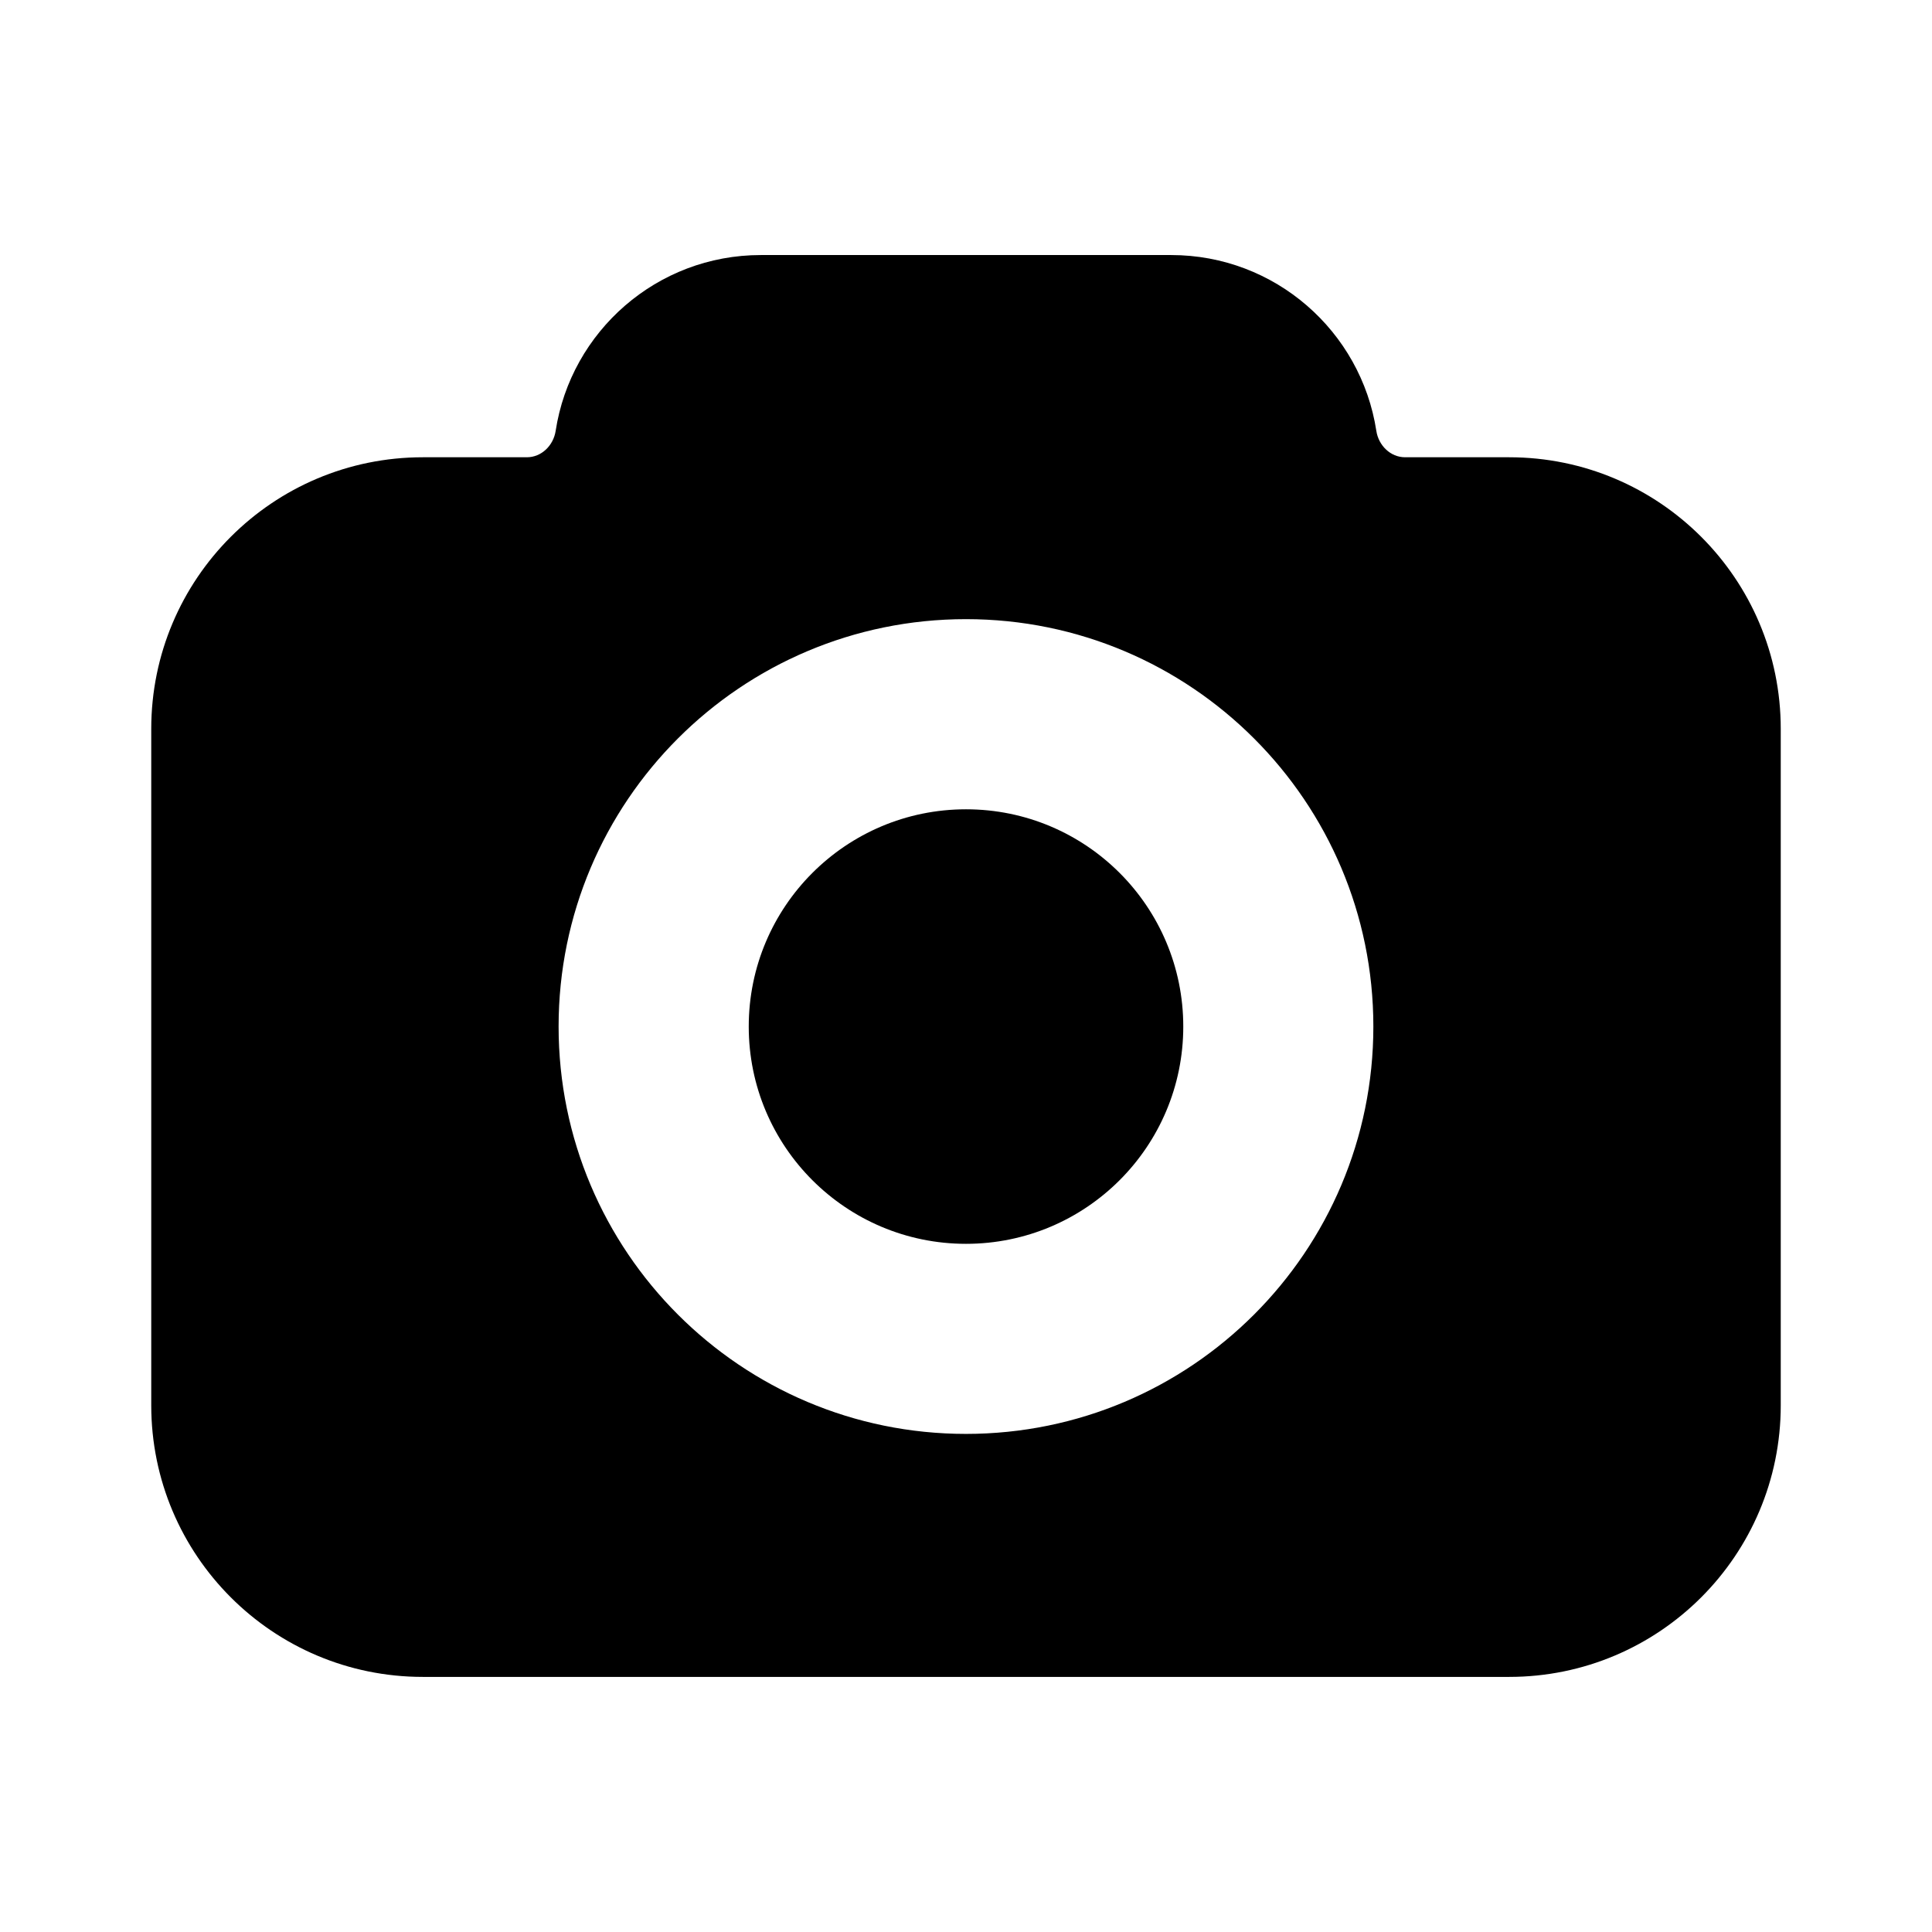
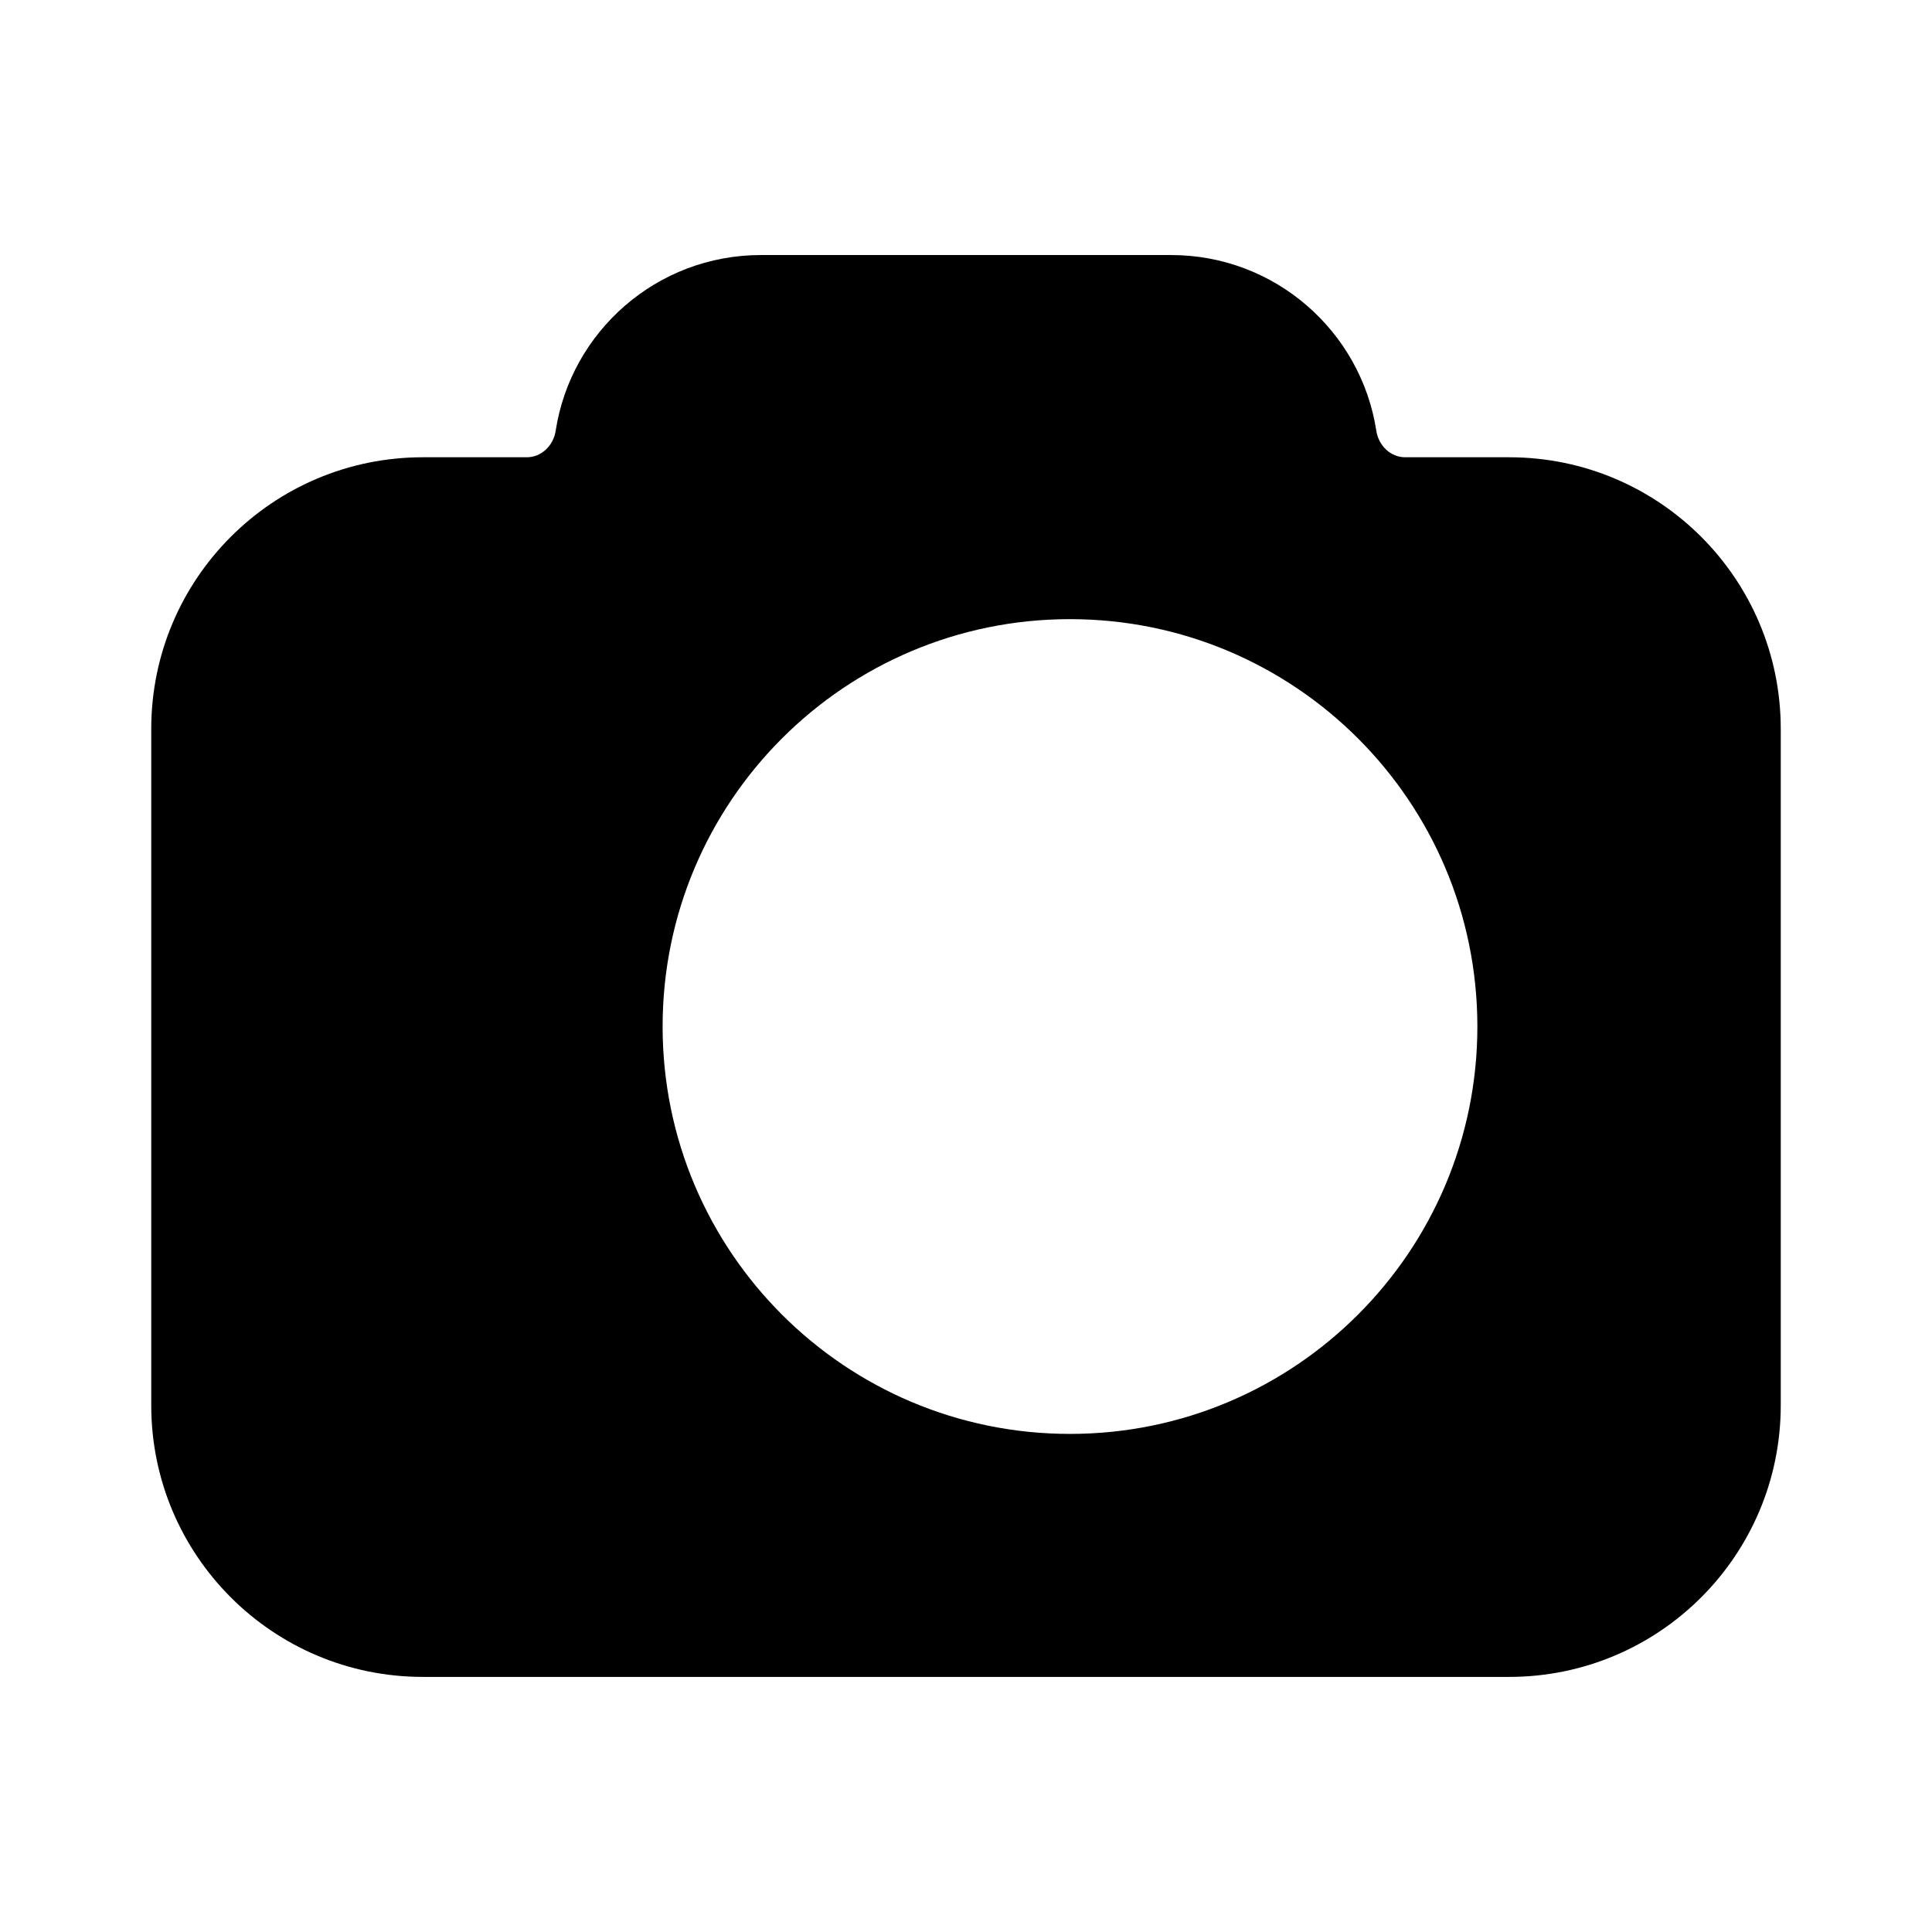
<svg xmlns="http://www.w3.org/2000/svg" fill="#000000" width="800px" height="800px" version="1.1" viewBox="144 144 512 512">
  <g>
-     <path d="m457.58 416.05c0 31.797-25.781 57.578-57.578 57.578-31.801 0-57.578-25.781-57.578-57.578 0-31.801 25.777-57.578 57.578-57.578 31.797 0 57.578 25.777 57.578 57.578z" />
-     <path d="m516.38 265.18c-3.906 0-7.047-3.129-7.637-6.988-4.047-26.387-26.852-46.602-54.371-46.602h-108.75c-27.52 0-50.32 20.215-54.367 46.602-0.594 3.859-3.734 6.988-7.641 6.988h-27.559c-39.75 0-71.973 32.223-71.973 71.973v179.27c0 39.75 32.223 71.973 71.973 71.973h287.89c39.75 0 71.973-32.223 71.973-71.973v-179.27c0-39.75-32.223-71.973-71.973-71.973zm-8.426 150.86c0 59.621-48.336 107.96-107.96 107.96-59.625 0-107.96-48.336-107.96-107.96 0-59.625 48.336-107.96 107.96-107.96 59.621 0 107.96 48.336 107.96 107.96z" fill-rule="evenodd" />
+     <path d="m516.38 265.18c-3.906 0-7.047-3.129-7.637-6.988-4.047-26.387-26.852-46.602-54.371-46.602h-108.75c-27.52 0-50.32 20.215-54.367 46.602-0.594 3.859-3.734 6.988-7.641 6.988h-27.559c-39.75 0-71.973 32.223-71.973 71.973v179.27c0 39.75 32.223 71.973 71.973 71.973h287.89c39.75 0 71.973-32.223 71.973-71.973v-179.27c0-39.75-32.223-71.973-71.973-71.973m-8.426 150.86c0 59.621-48.336 107.96-107.96 107.96-59.625 0-107.96-48.336-107.96-107.96 0-59.625 48.336-107.96 107.96-107.96 59.621 0 107.96 48.336 107.96 107.96z" fill-rule="evenodd" />
  </g>
</svg>